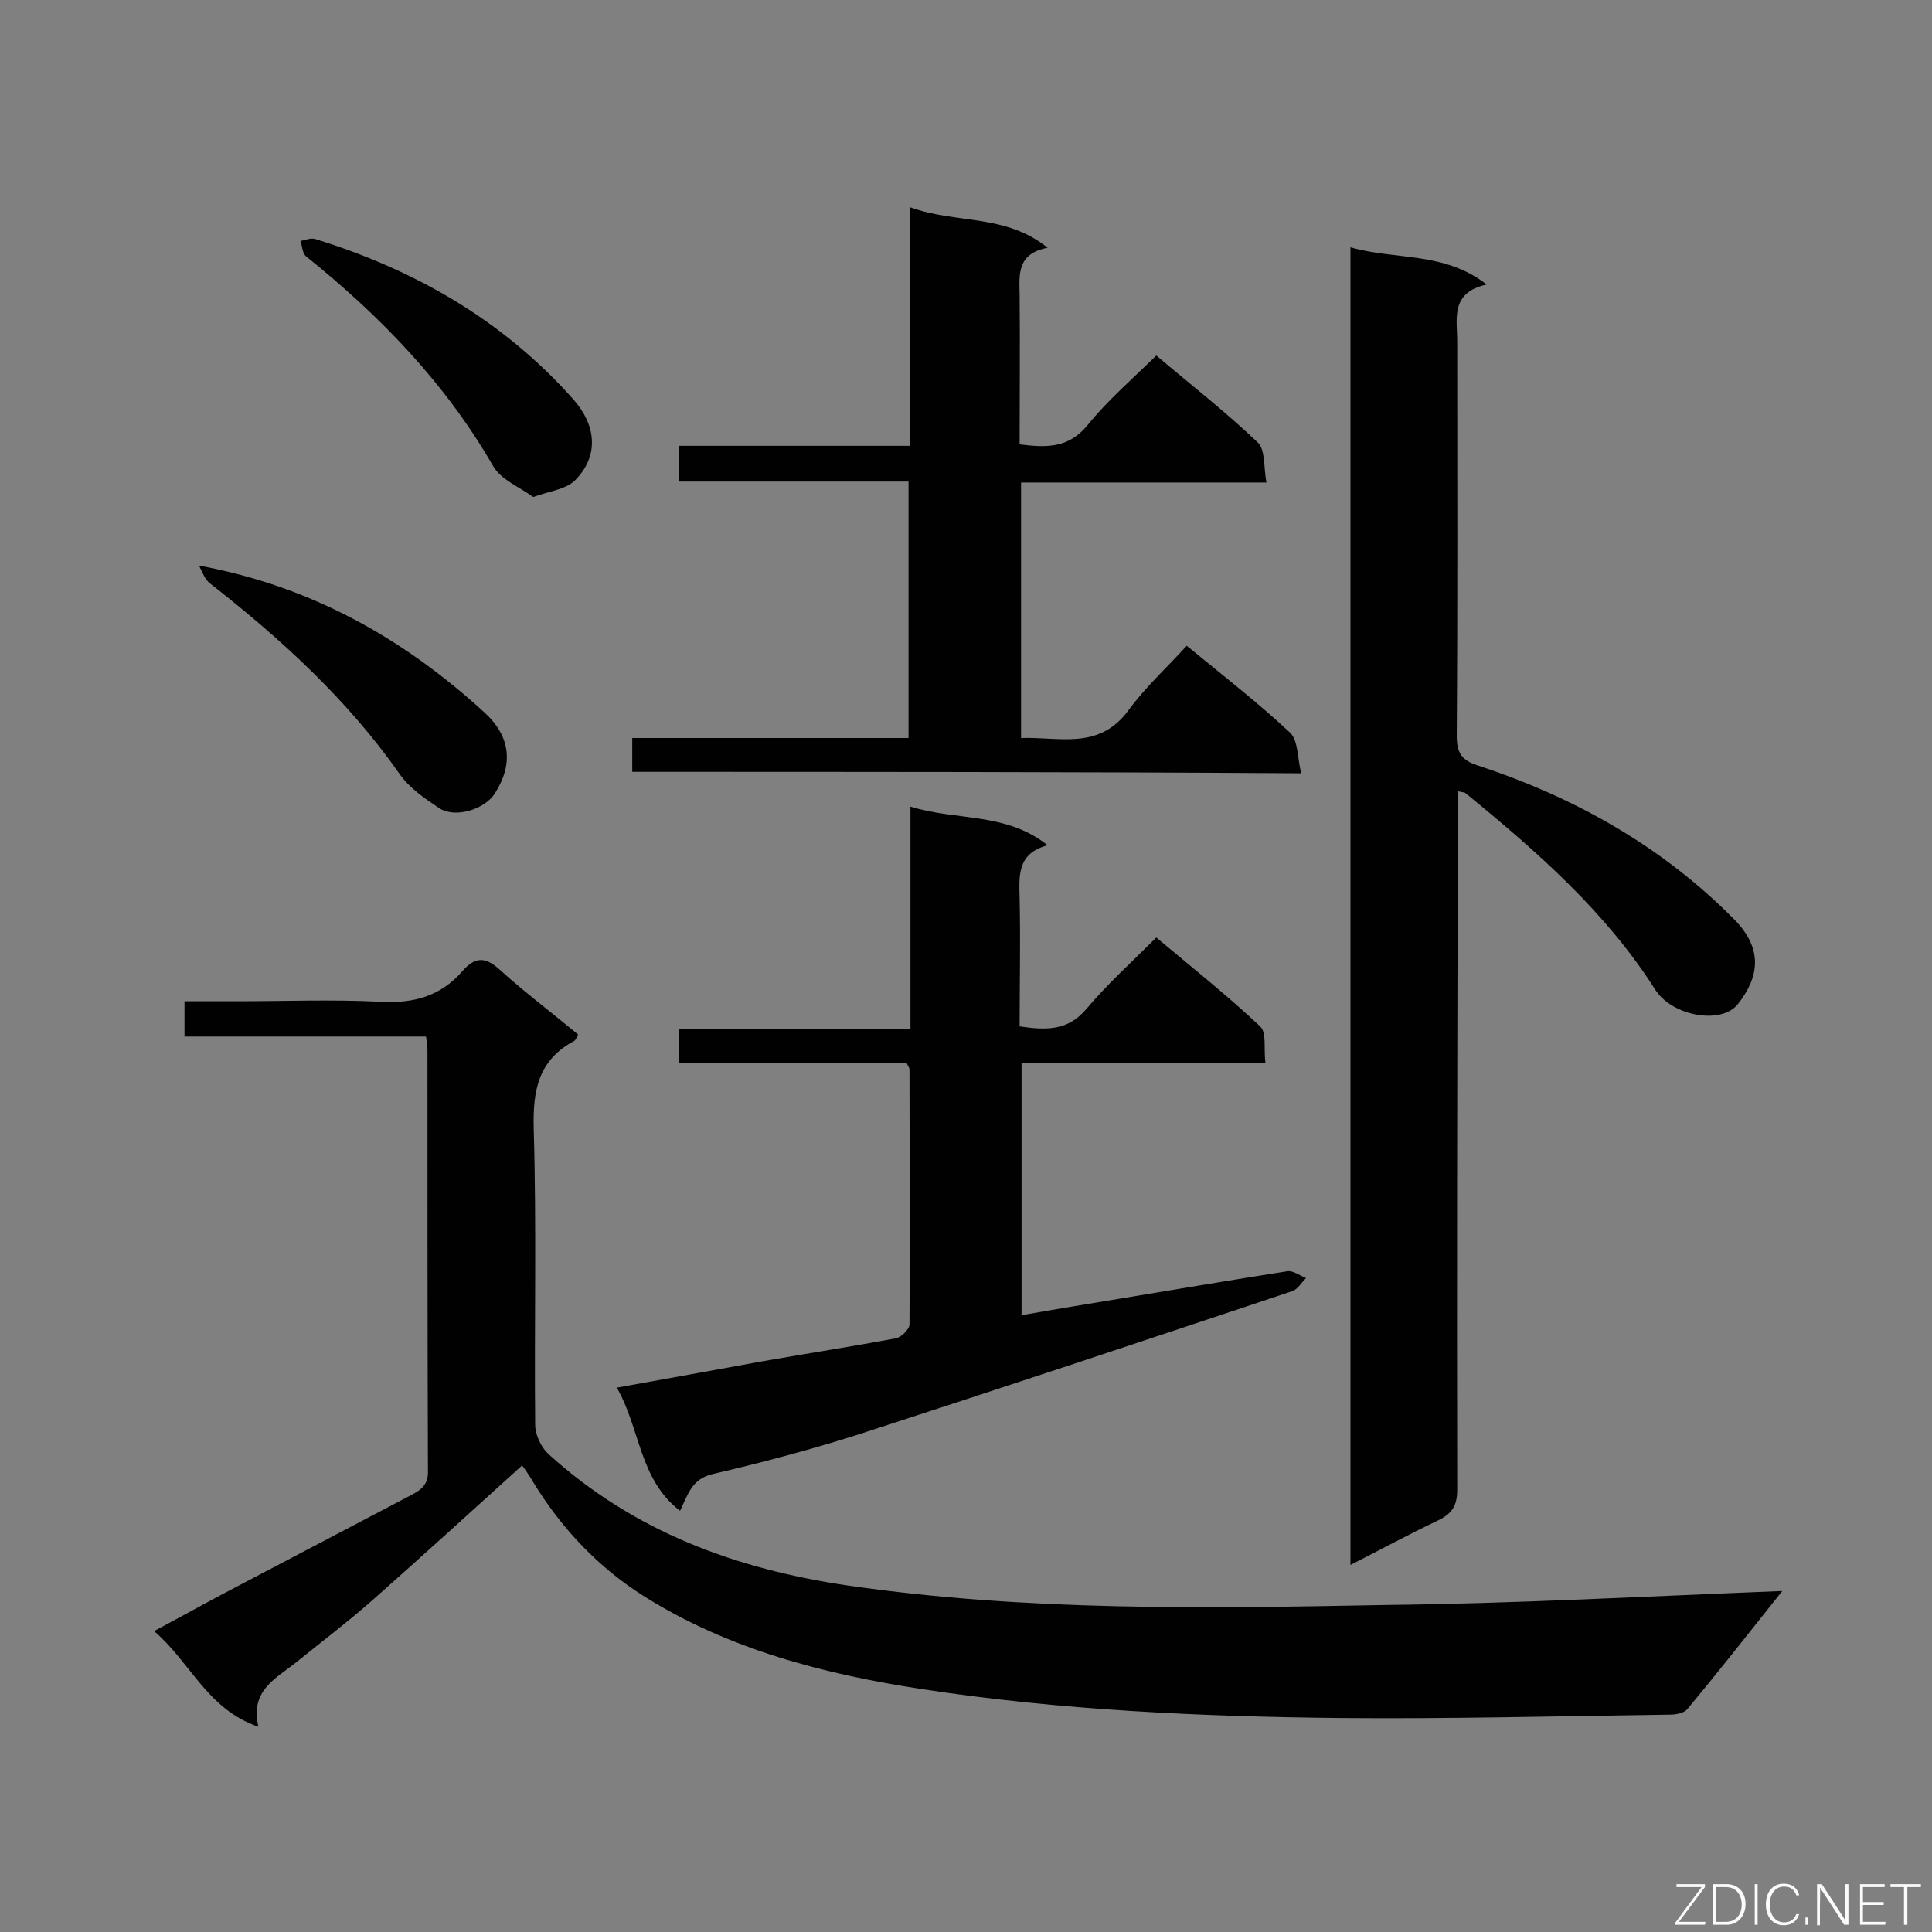
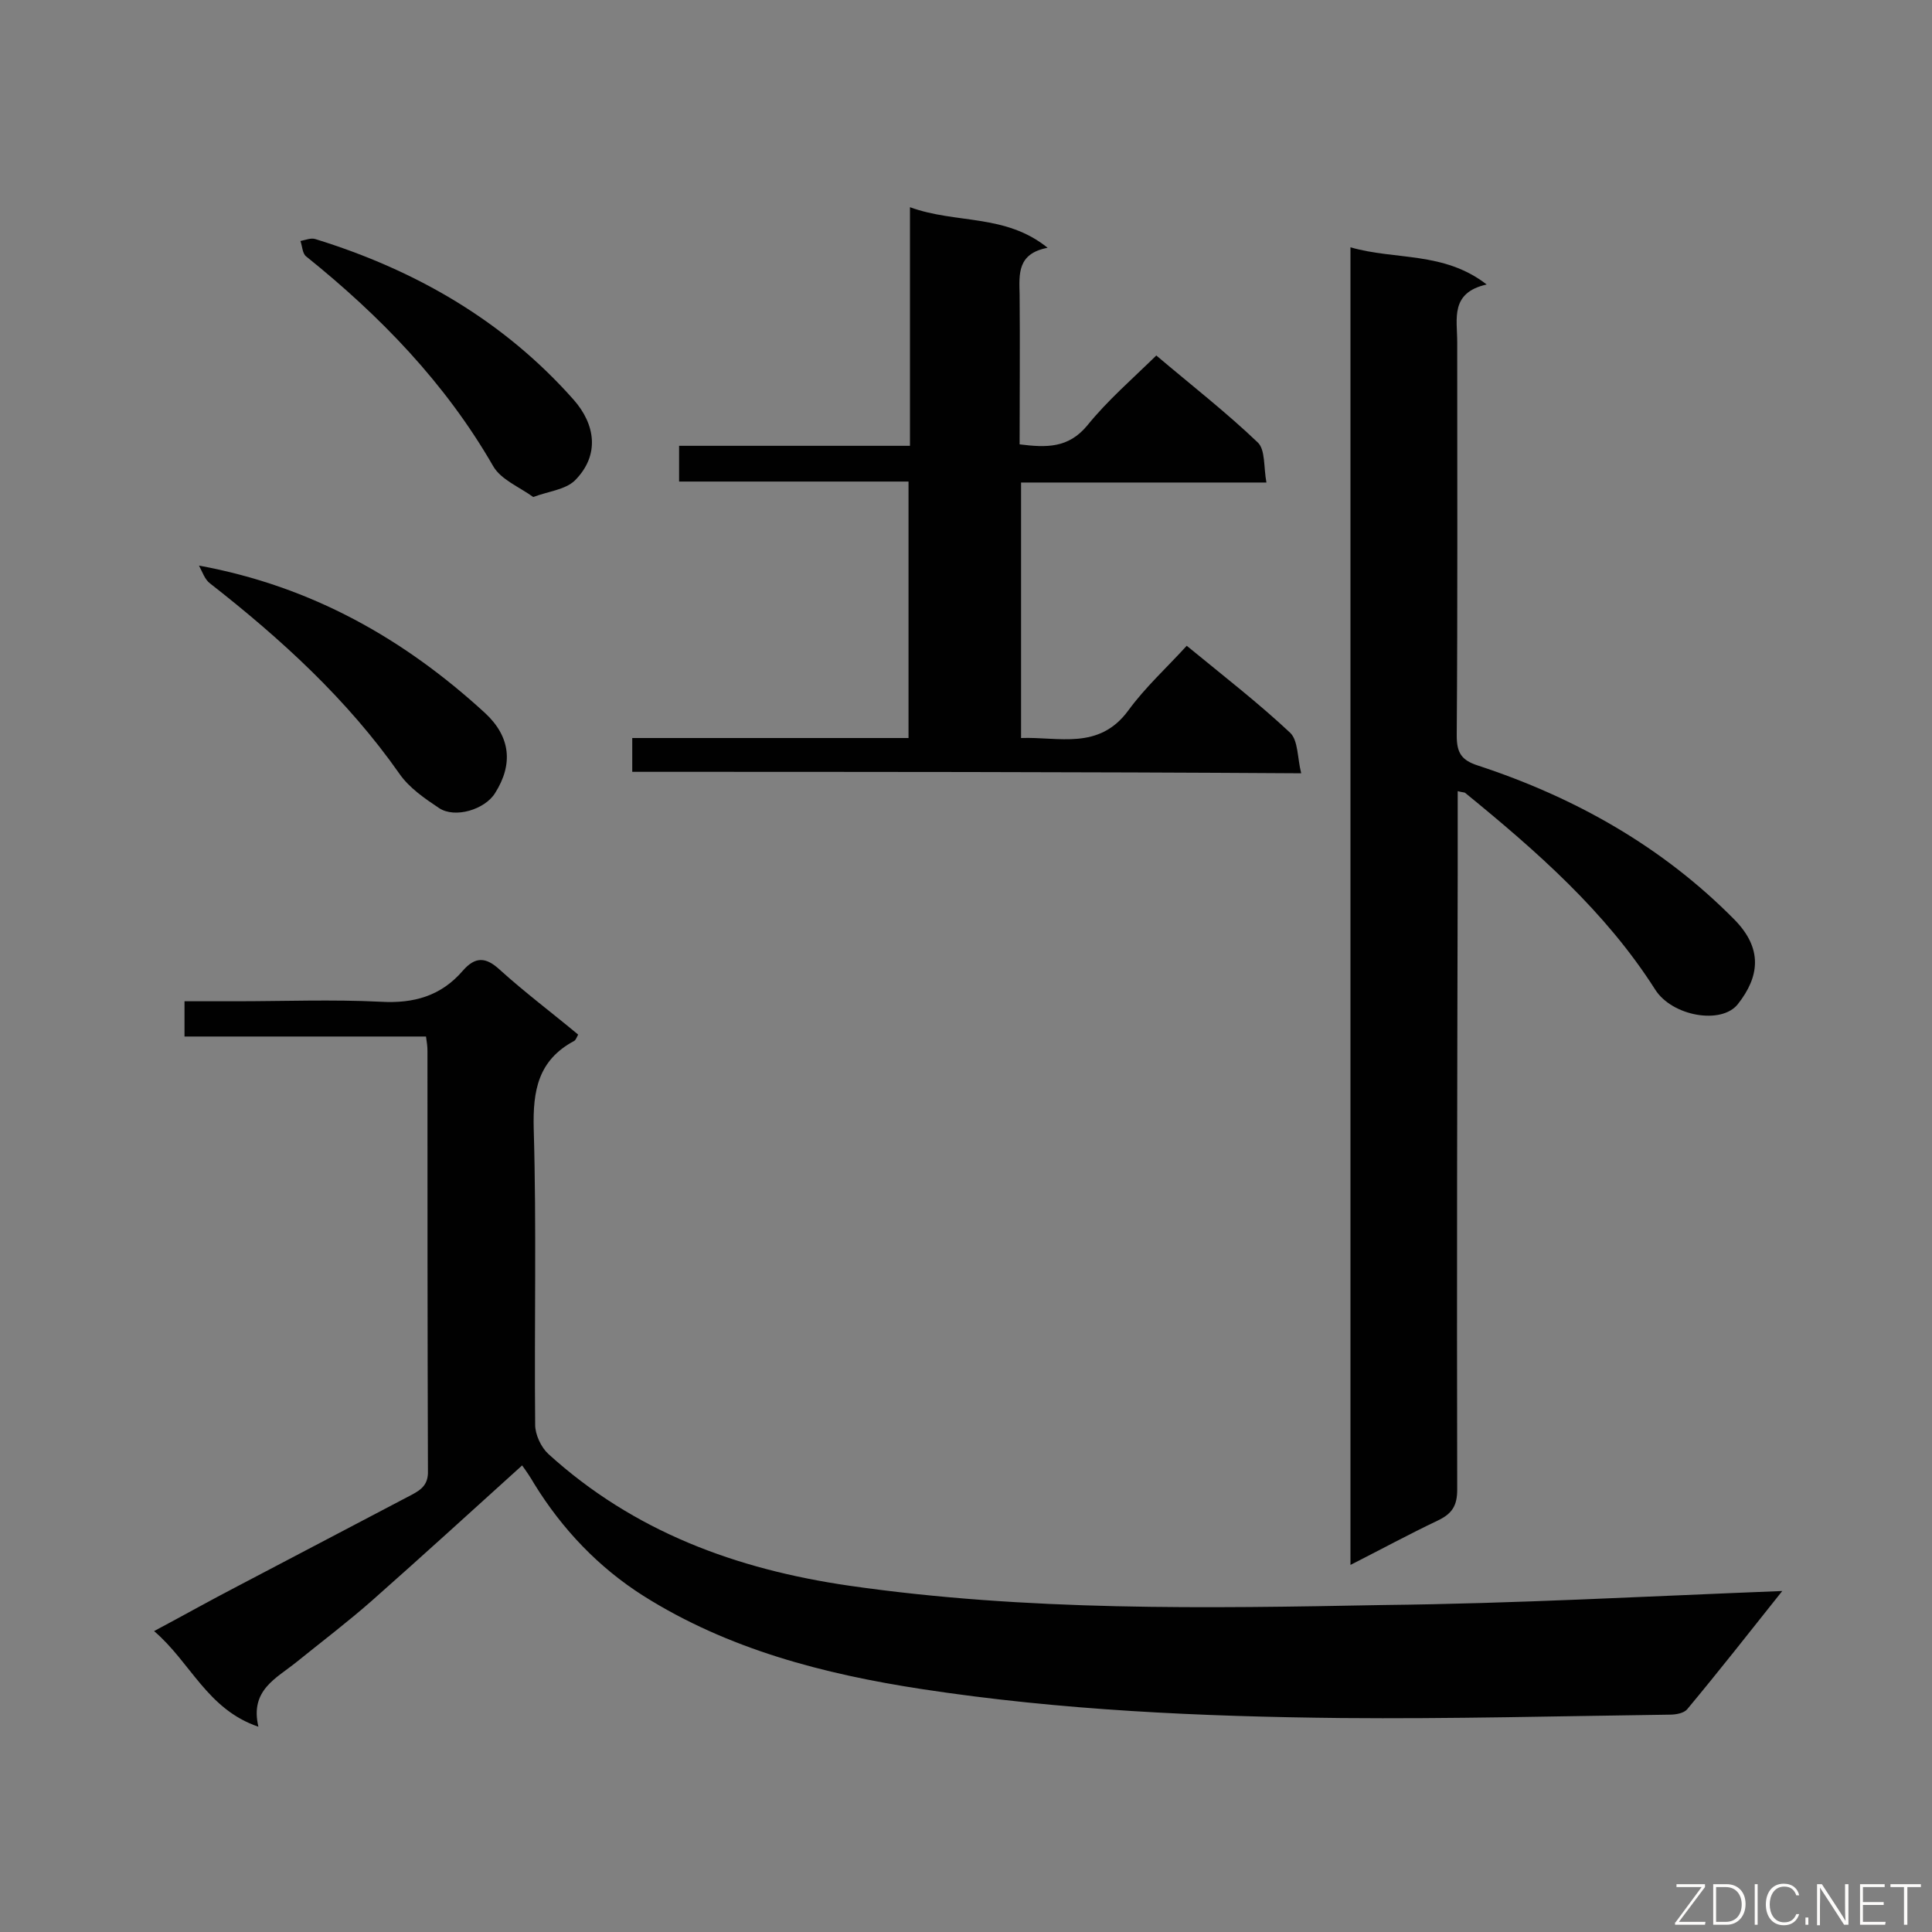
<svg xmlns="http://www.w3.org/2000/svg" enable-background="new 0 0 400 400" viewBox="0 0 400 400">
  <rect x="0" y="0" width="400" height="400" fill="#808080" stroke="none" />
  <path d="m369 329.4c-7 8.8-13.2 16.7-19.7 24.5-.7.8-2.3 1.1-3.6 1.1-22.7.3-45.3.9-68 .7-29.1-.3-58.1-1.6-86.9-6-20.2-3.1-40-8.2-57.6-19.3-9.3-5.9-16.8-13.8-22.6-23.2-.8-1.4-1.7-2.7-2.5-3.8-10.5 9.5-20.7 18.8-31.1 28-5 4.4-10.4 8.5-15.6 12.7-4.2 3.4-9.7 5.8-7.9 13.4-10.6-3.6-14-13.3-21.6-19.8 6.2-3.3 11.7-6.4 17.3-9.3 12-6.3 24-12.6 36-18.9 2.1-1.1 3.5-2.2 3.4-5-.1-29-.1-57.9-.1-86.9 0-.9-.1-1.7-.3-3-16.7 0-33.2 0-50 0 0-2.5 0-4.7 0-7.3h10.6c10 0 20-.4 30 .1 6.9.4 12.5-1.2 17-6.4 2.6-3 4.8-2.9 7.7-.2 5.2 4.7 10.8 8.9 16.2 13.4-.3.6-.5 1.1-.8 1.3-7.5 4-8.6 10.3-8.4 18.2.6 20.4.1 40.9.3 61.3 0 2 1.2 4.6 2.7 6 17.7 16.1 38.9 23.9 62.3 27.3 36.8 5.3 73.8 4.7 110.7 4 27.4-.3 54.3-1.8 82.5-2.9z" fill="#010101" />
  <path d="m279.6 324c0-91.1 0-181.6 0-272.8 9.3 2.7 19.3.8 28.2 7.7-7.6 1.7-6.1 7.1-6.1 11.9 0 27.2.1 54.3-.1 81.5 0 3.6 1 5.1 4.4 6.2 20.1 6.6 38.2 16.8 53.1 31.9 5.9 6 5.2 11.8.7 17.5-3.4 4.3-13.6 2.5-17.1-3-10.3-16.2-24.6-28.7-39.3-40.7-.2-.2-.5-.1-1.6-.4v17.4c-.1 42.4-.2 84.8-.1 127.2 0 3.4-1.1 5-4 6.4-5.9 2.8-11.8 6-18.1 9.2z" fill="#010101" />
-   <path d="m188.5 213.1c0-15.5 0-30.4 0-46.1 9.6 3 19.7 1.1 28.4 8-6.4 1.7-5.9 6.4-5.8 11 .2 8.8 0 17.6 0 26.5 5.4.8 10 1 13.9-3.7 4.3-5.1 9.3-9.6 14.4-14.7 7.4 6.2 14.7 12 21.5 18.4 1.4 1.3.7 4.7 1.1 7.6-17.1 0-33.6 0-50.5 0v52.2c6.8-1.2 13.5-2.3 20.2-3.4 11.6-1.9 23.2-3.9 34.8-5.7 1.2-.2 2.6.9 3.9 1.4-.9.9-1.7 2.3-2.8 2.7-29.9 10-59.7 19.9-89.6 29.6-10 3.2-20.2 5.9-30.5 8.3-4.2 1-5 4-6.7 7.6-8.5-6.5-8.2-17-13.1-25.5 10.6-1.9 20.5-3.7 30.4-5.5 9.1-1.6 18.2-3 27.3-4.7 1.2-.2 2.9-1.9 2.9-2.9.1-17.6 0-35.2 0-52.8 0-.3-.2-.5-.6-1.3-15.5 0-31.2 0-47.1 0 0-2.5 0-4.6 0-7.1 15.9.1 31.6.1 47.9.1z" fill="#010101" />
  <path d="m130.9 159.8c0-2.5 0-4.5 0-7h57.2c0-17.8 0-35.2 0-53.1-15.8 0-31.6 0-47.5 0 0-2.7 0-4.9 0-7.4h47.8c0-16.4 0-32.4 0-49.4 9.6 3.5 19.7 1.3 28.5 8.4-6.3 1.2-5.9 5.4-5.8 9.7.1 10.3 0 20.5 0 31 5.6.7 10.1.8 14-3.9 4.2-5.2 9.3-9.6 14.3-14.5 7.2 6.1 14.4 11.7 21 18 1.6 1.5 1.2 5.1 1.8 8.3-17.5 0-34 0-50.8 0v52.9c7.8-.3 16.1 2.6 22.2-5.7 3.5-4.8 8-8.9 12.1-13.4 7.8 6.4 14.9 11.9 21.4 18 1.7 1.6 1.5 5.3 2.3 8.4-46.6-.3-92.4-.3-138.5-.3z" fill="#010101" />
  <path d="m41.2 117.1c23.4 4.3 42.5 15.2 59.2 30.5 5.3 4.9 5.9 10.6 2.1 16.6-2.1 3.4-8.3 5.3-11.6 3.1-3-2-6.2-4.2-8.2-7.1-10.8-15.4-24.5-27.9-39.2-39.4-1.1-.8-1.6-2.4-2.3-3.7z" fill="#010101" />
  <path d="m110.4 102.9c-2.9-2.1-6.7-3.6-8.3-6.4-9.9-17.2-23.4-31.1-38.7-43.4-.8-.6-.8-2.1-1.2-3.2 1-.2 2.2-.7 3.1-.4 20.7 6.4 39 16.9 53.5 33.3 4.4 5 5.5 11.4.2 16.7-2 1.9-5.4 2.2-8.6 3.4z" fill="#010101" />
  <g fill="#fcfbfa">
    <path d="m346.9 398 5.4-7.3h-5.2v-.6h5.9v.6l-5.4 7.2h5.5l-.1.6h-6.2v-.5z" />
    <path d="m354.7 390.1h2.8c2.3 0 3.9 1.6 3.9 4.1s-1.6 4.3-3.9 4.3h-2.8zm.6 7.8h2c2.2 0 3.3-1.6 3.3-3.6 0-1.8-1-3.6-3.3-3.6h-2z" />
    <path d="m363.9 390.1v8.4h-.6v-8.4z" />
    <path d="m372.5 396.3c-.4 1.3-1.4 2.3-3.2 2.3-2.4 0-3.7-1.9-3.7-4.3 0-2.3 1.2-4.3 3.7-4.3 1.8 0 2.9 1 3.2 2.4h-.6c-.4-1.1-1.1-1.8-2.5-1.8-2.1 0-3 1.9-3 3.7s.9 3.7 3 3.7c1.4 0 2.1-.7 2.5-1.7z" />
    <path d="m373.8 398.5v-1.5h.6v1.5z" />
    <path d="m376.2 398.5v-8.4h1c1.3 2 4.4 6.7 4.9 7.6-.1-1.2-.1-2.4-.1-3.8v-3.8h.7v8.4h-.9c-1.2-1.9-4.4-6.8-5-7.7.1 1.1 0 2.3 0 3.9v3.9h-.6z" />
    <path d="m390 394.4h-4.3v3.5h4.7l-.1.6h-5.2v-8.4h5.1v.6h-4.5v3.1h4.3z" />
    <path d="m394.2 390.7h-2.8v-.6h6.3v.6h-2.8v7.8h-.7z" />
  </g>
</svg>